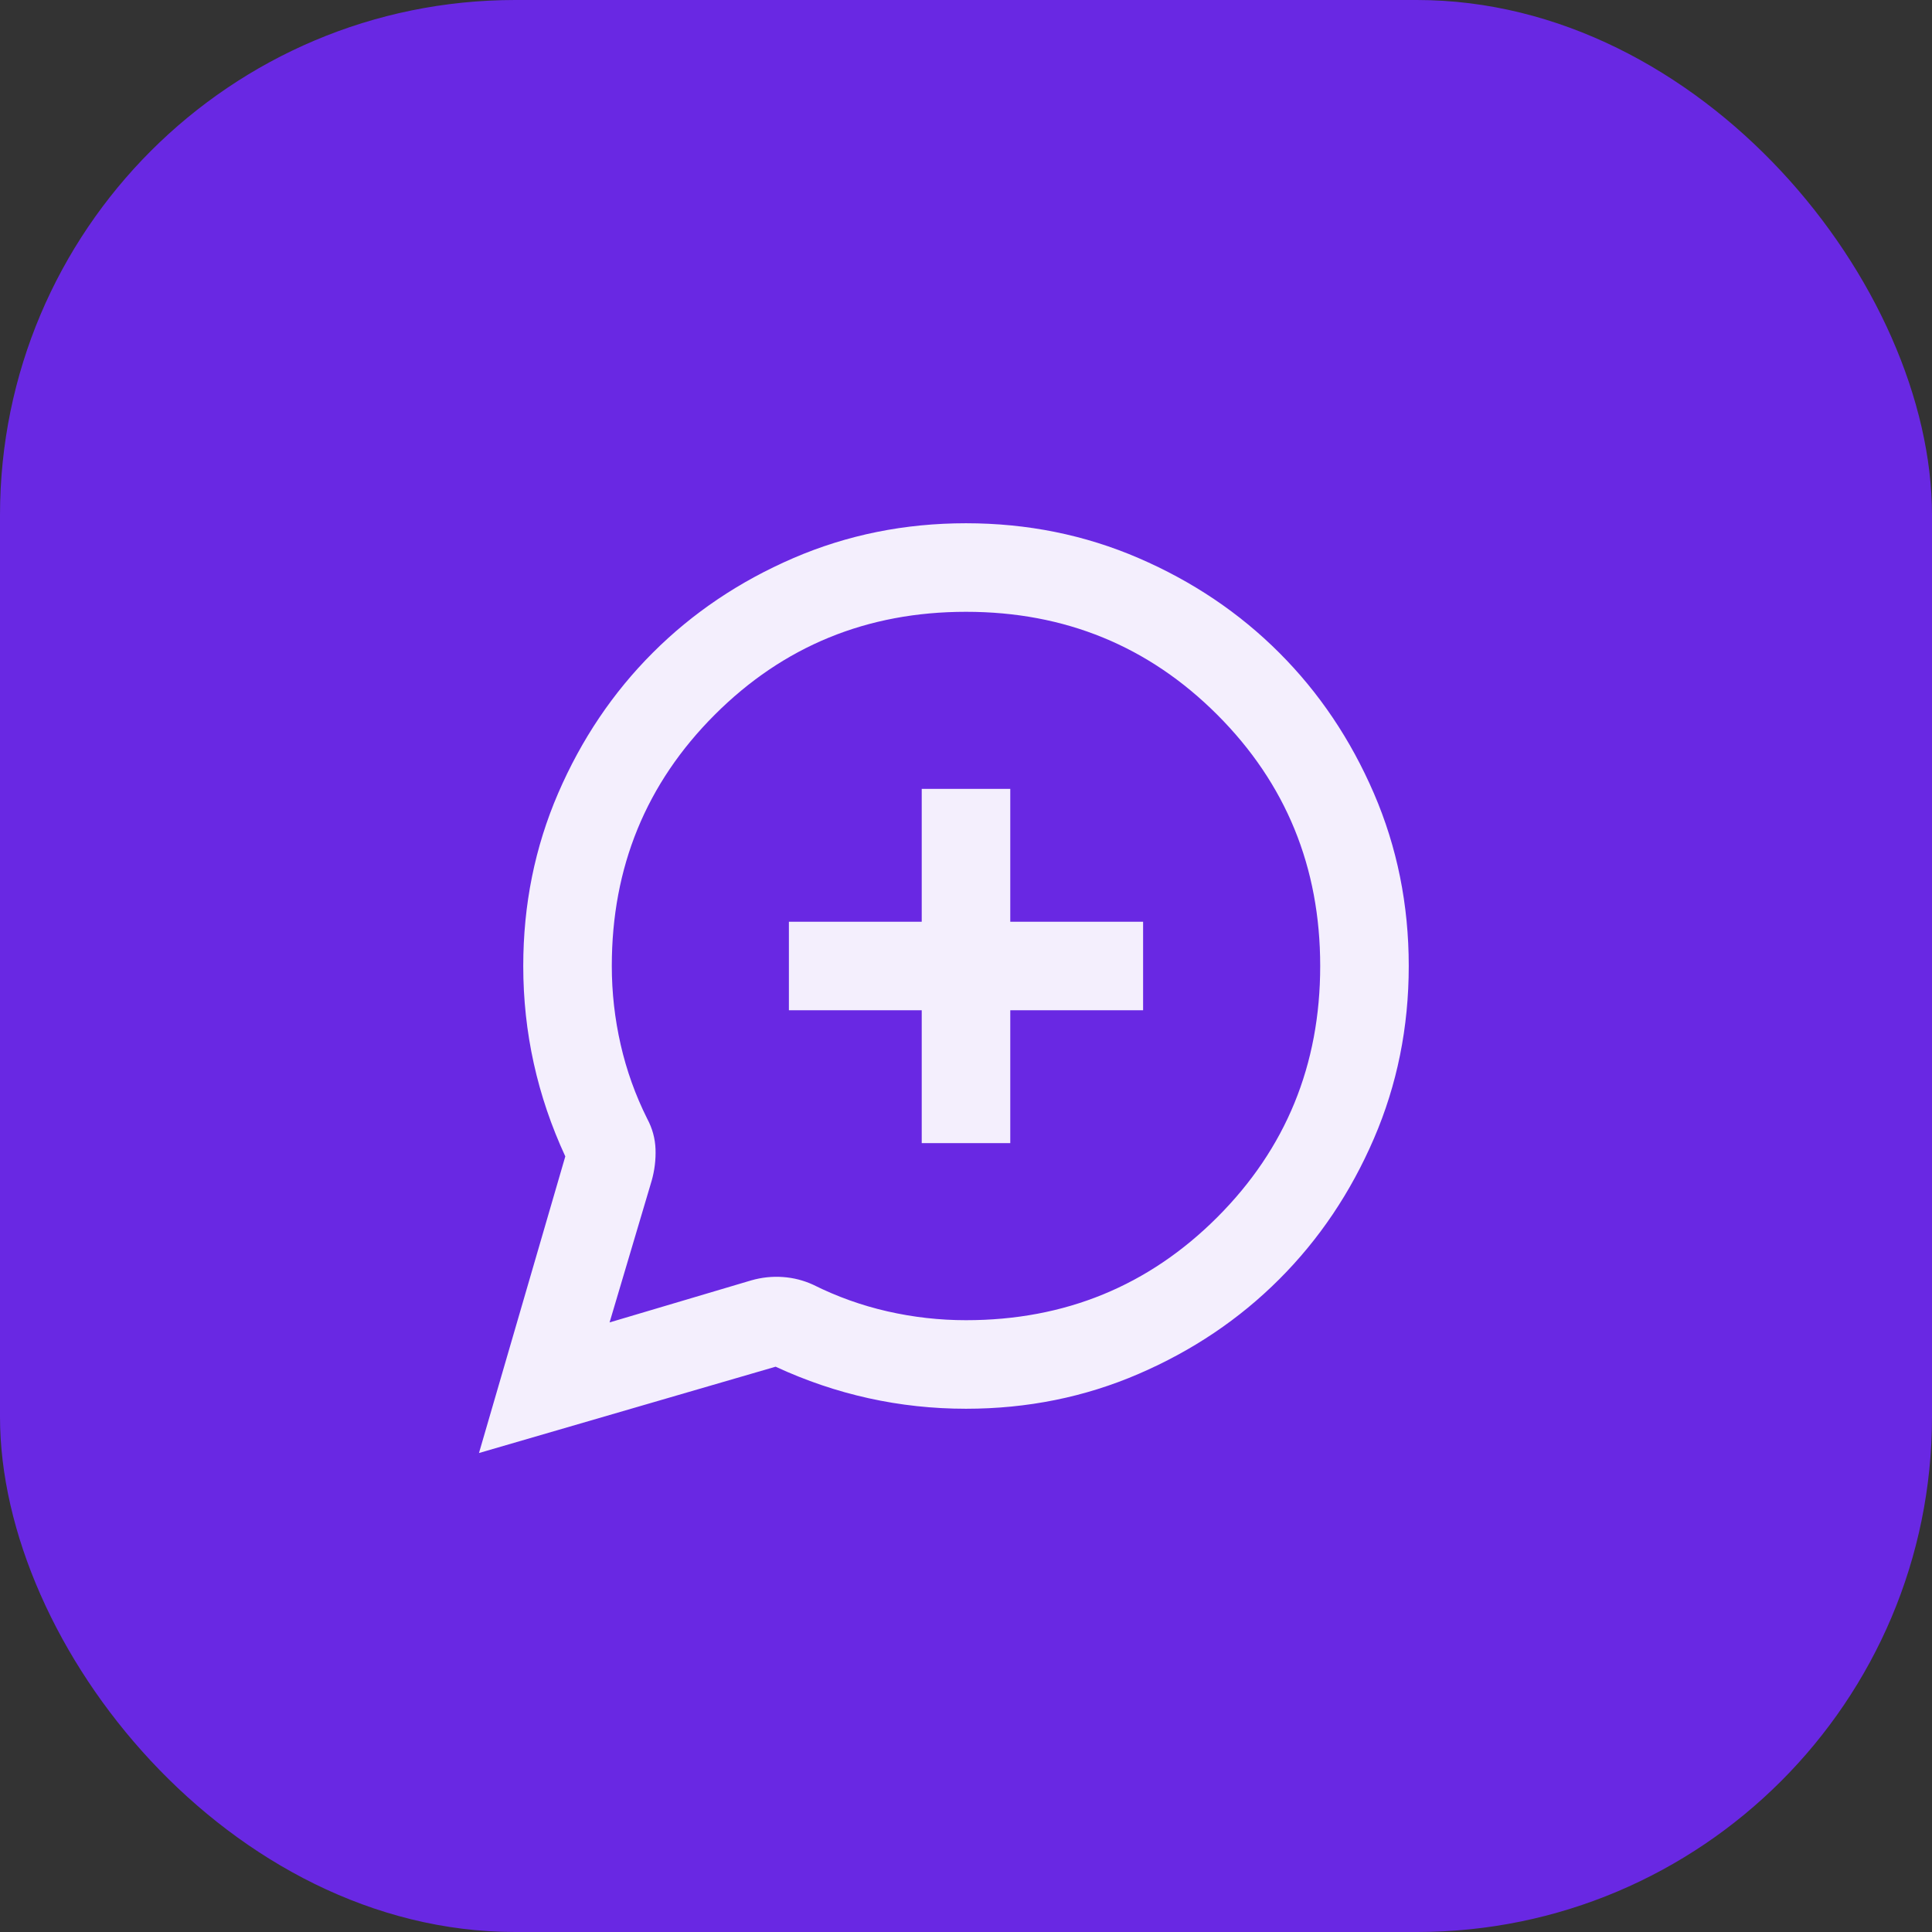
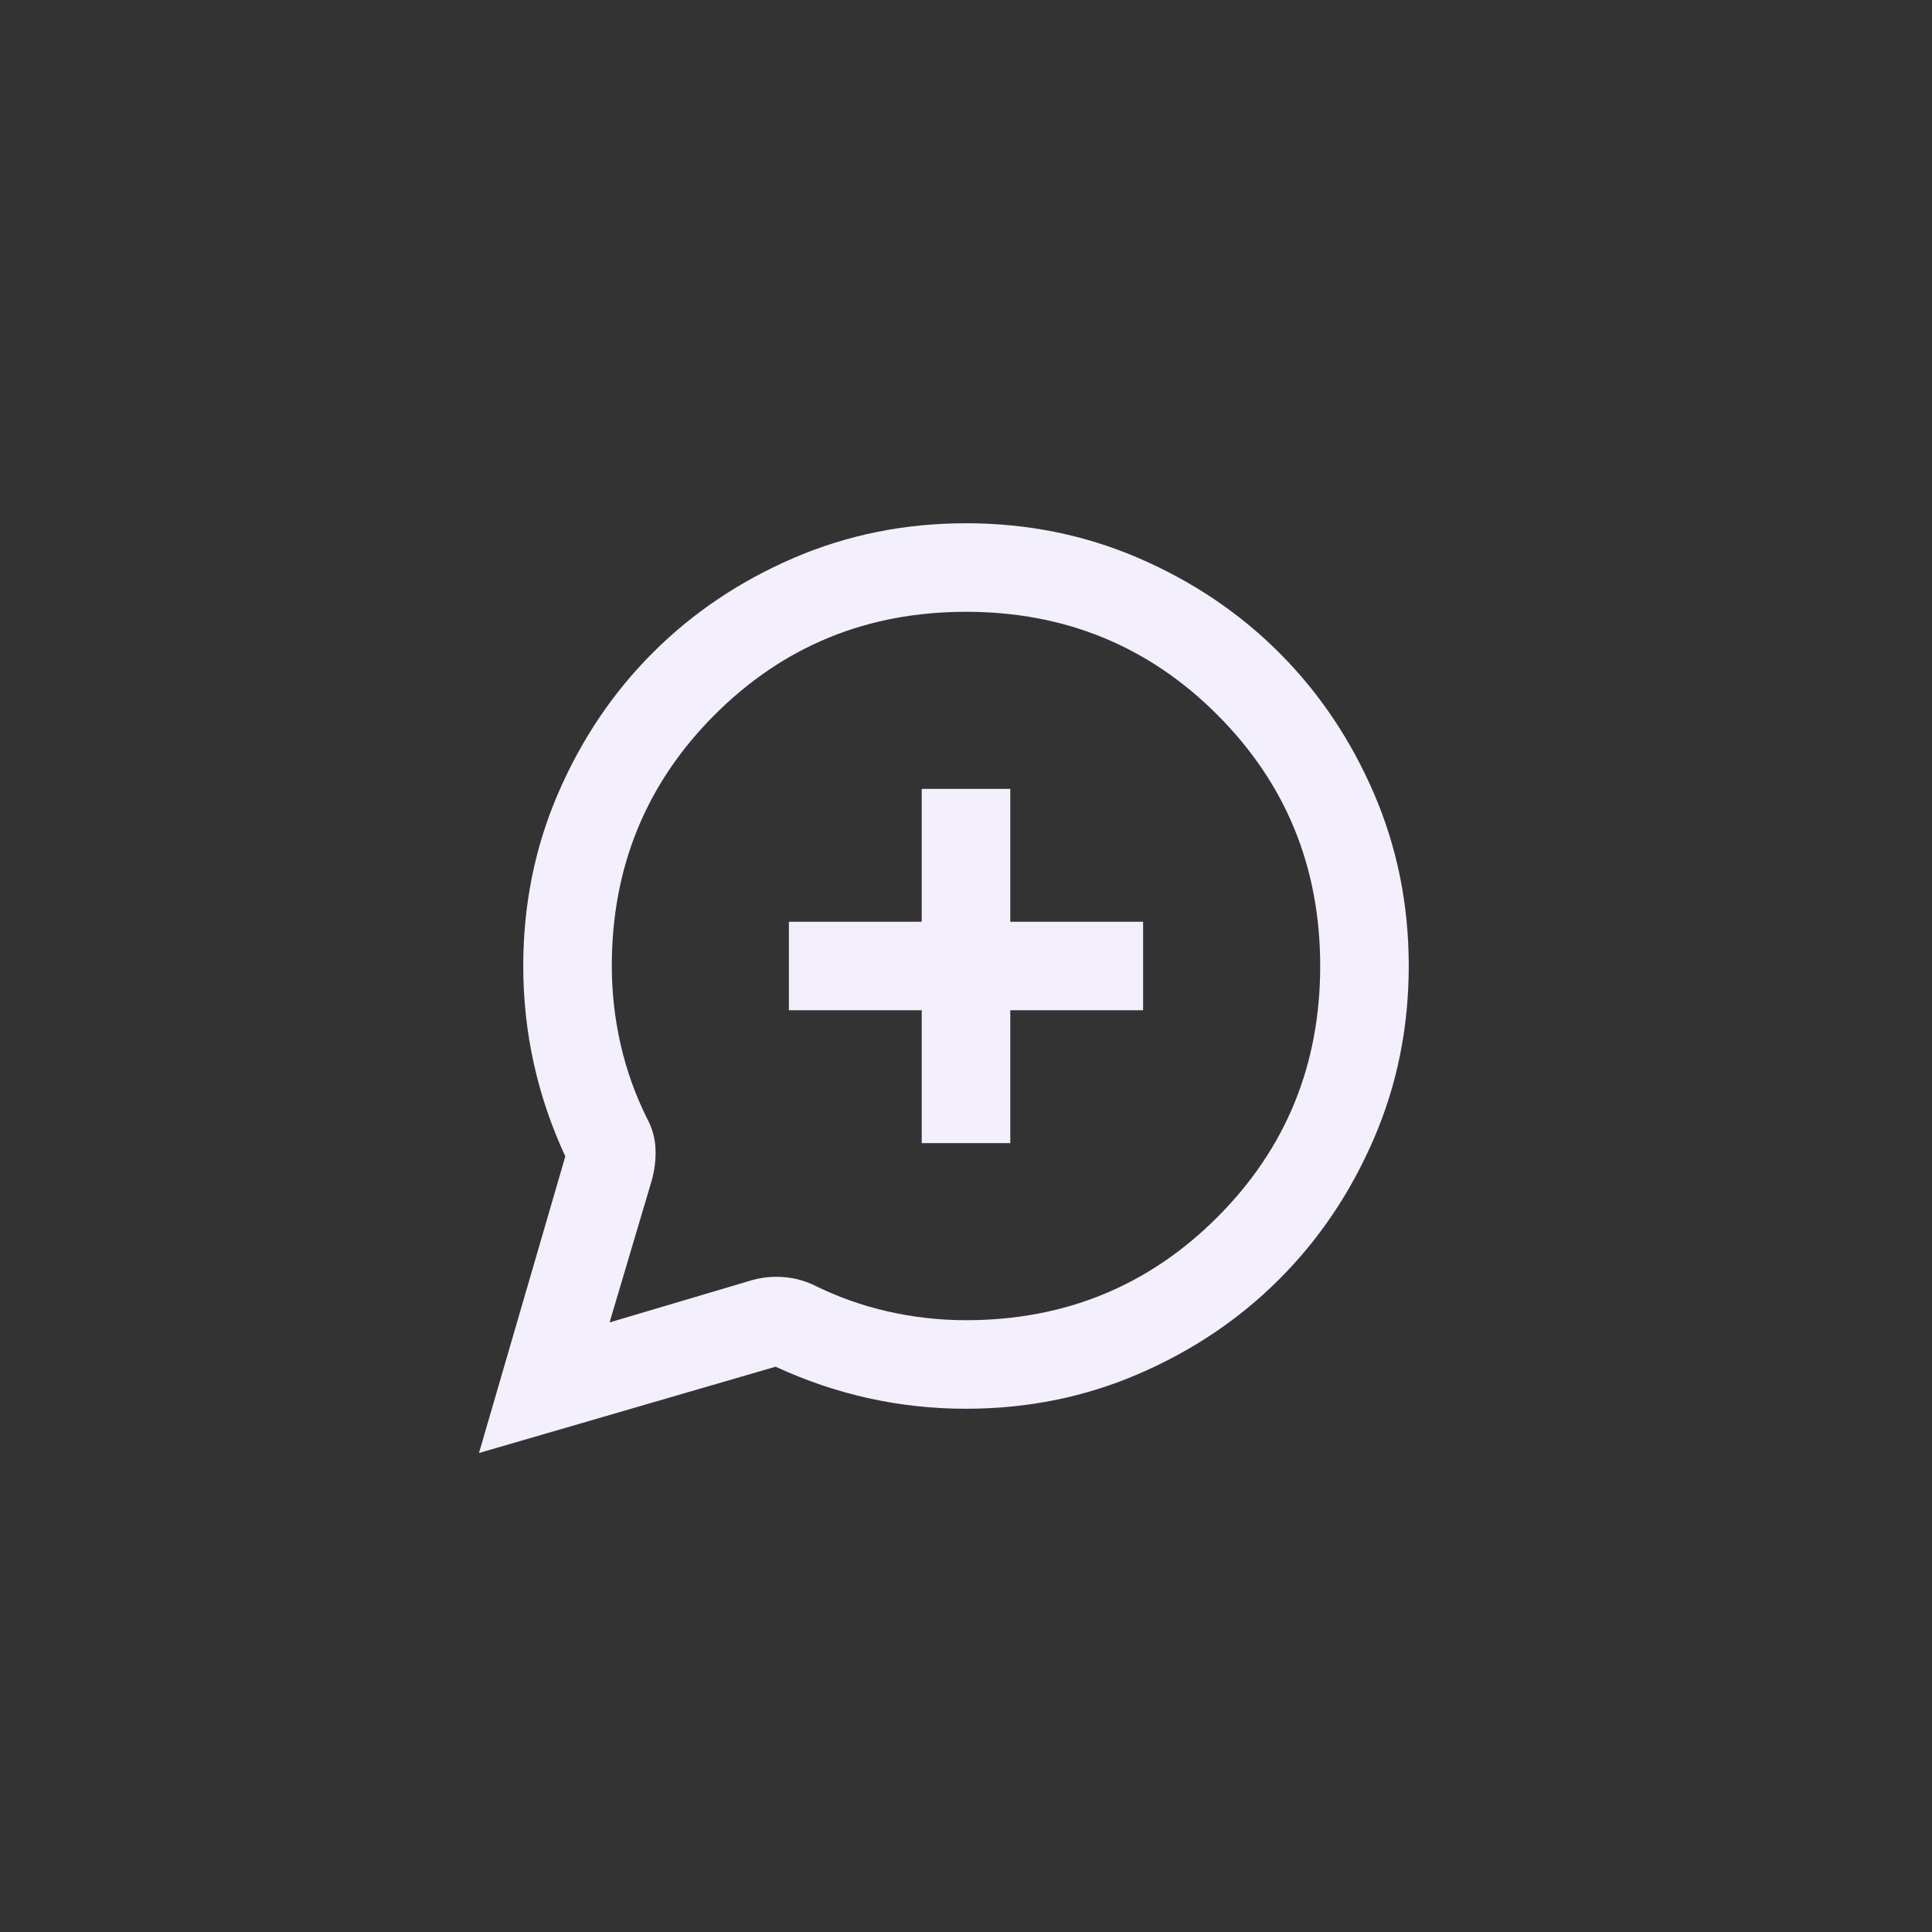
<svg xmlns="http://www.w3.org/2000/svg" width="60" height="60" viewBox="0 0 60 60" fill="none">
  <rect x="0" y="0" width="60" height="60" fill="#333333" stroke="none" />
-   <rect width="60" height="60" rx="16" fill="#6928E3" />
  <mask id="mask0_316_938" style="mask-type:alpha" maskUnits="userSpaceOnUse" x="13" y="13" width="34" height="34">
    <rect x="13.5" y="13.5" width="33" height="33" fill="#D9D9D9" />
  </mask>
  <g mask="url(#mask0_316_938)">
-     <path d="M14.875 45.125L17.556 35.913C17.121 34.973 16.794 34.01 16.577 33.025C16.359 32.04 16.25 31.031 16.25 30C16.25 28.098 16.611 26.31 17.333 24.637C18.055 22.965 19.034 21.509 20.272 20.272C21.509 19.034 22.965 18.055 24.637 17.333C26.31 16.611 28.098 16.25 30 16.25C31.902 16.25 33.69 16.611 35.362 17.333C37.035 18.055 38.491 19.034 39.728 20.272C40.966 21.509 41.945 22.965 42.667 24.637C43.389 26.31 43.75 28.098 43.75 30C43.75 31.902 43.389 33.69 42.667 35.362C41.945 37.035 40.966 38.491 39.728 39.728C38.491 40.966 37.035 41.945 35.362 42.667C33.69 43.389 31.902 43.75 30 43.75C28.969 43.75 27.96 43.641 26.975 43.423C25.99 43.206 25.027 42.879 24.087 42.444L14.875 45.125ZM18.931 41.069L23.331 39.763C23.652 39.671 23.979 39.636 24.311 39.659C24.643 39.682 24.958 39.763 25.256 39.9C25.99 40.267 26.757 40.542 27.559 40.725C28.361 40.908 29.175 41 30 41C33.071 41 35.672 39.934 37.803 37.803C39.934 35.672 41 33.071 41 30C41 26.929 39.934 24.328 37.803 22.197C35.672 20.066 33.071 19 30 19C26.929 19 24.328 20.066 22.197 22.197C20.066 24.328 19 26.929 19 30C19 30.825 19.092 31.639 19.275 32.441C19.458 33.243 19.733 34.01 20.1 34.744C20.26 35.042 20.346 35.357 20.358 35.689C20.369 36.021 20.329 36.348 20.238 36.669L18.931 41.069ZM28.625 35.5H31.375V31.375H35.5V28.625H31.375V24.5H28.625V28.625H24.5V31.375H28.625V35.5Z" fill="#F4EFFD" />
+     <path d="M14.875 45.125L17.556 35.913C17.121 34.973 16.794 34.01 16.577 33.025C16.359 32.04 16.25 31.031 16.25 30C16.25 28.098 16.611 26.31 17.333 24.637C18.055 22.965 19.034 21.509 20.272 20.272C21.509 19.034 22.965 18.055 24.637 17.333C26.31 16.611 28.098 16.25 30 16.25C31.902 16.25 33.69 16.611 35.362 17.333C37.035 18.055 38.491 19.034 39.728 20.272C40.966 21.509 41.945 22.965 42.667 24.637C43.389 26.31 43.75 28.098 43.75 30C43.75 31.902 43.389 33.69 42.667 35.362C41.945 37.035 40.966 38.491 39.728 39.728C38.491 40.966 37.035 41.945 35.362 42.667C33.69 43.389 31.902 43.75 30 43.75C28.969 43.75 27.96 43.641 26.975 43.423C25.99 43.206 25.027 42.879 24.087 42.444ZM18.931 41.069L23.331 39.763C23.652 39.671 23.979 39.636 24.311 39.659C24.643 39.682 24.958 39.763 25.256 39.9C25.99 40.267 26.757 40.542 27.559 40.725C28.361 40.908 29.175 41 30 41C33.071 41 35.672 39.934 37.803 37.803C39.934 35.672 41 33.071 41 30C41 26.929 39.934 24.328 37.803 22.197C35.672 20.066 33.071 19 30 19C26.929 19 24.328 20.066 22.197 22.197C20.066 24.328 19 26.929 19 30C19 30.825 19.092 31.639 19.275 32.441C19.458 33.243 19.733 34.01 20.1 34.744C20.26 35.042 20.346 35.357 20.358 35.689C20.369 36.021 20.329 36.348 20.238 36.669L18.931 41.069ZM28.625 35.5H31.375V31.375H35.5V28.625H31.375V24.5H28.625V28.625H24.5V31.375H28.625V35.5Z" fill="#F4EFFD" />
  </g>
</svg>